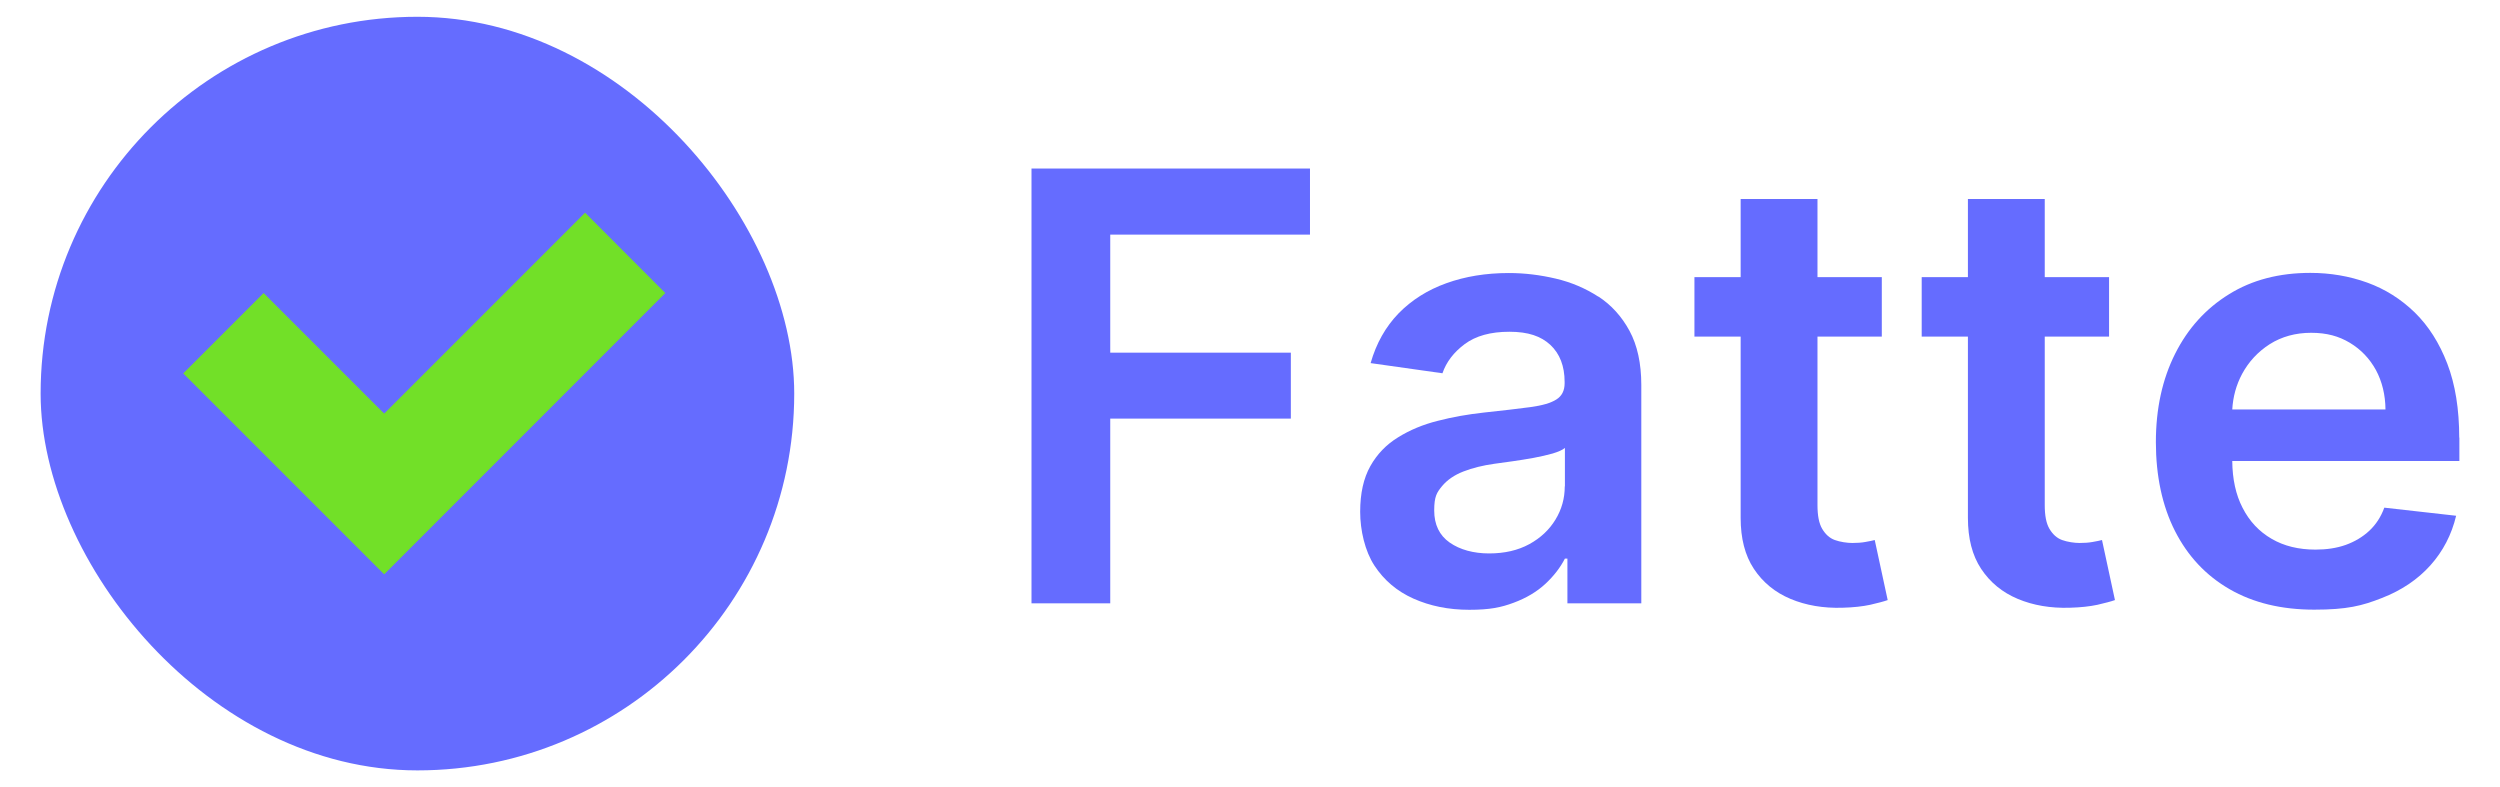
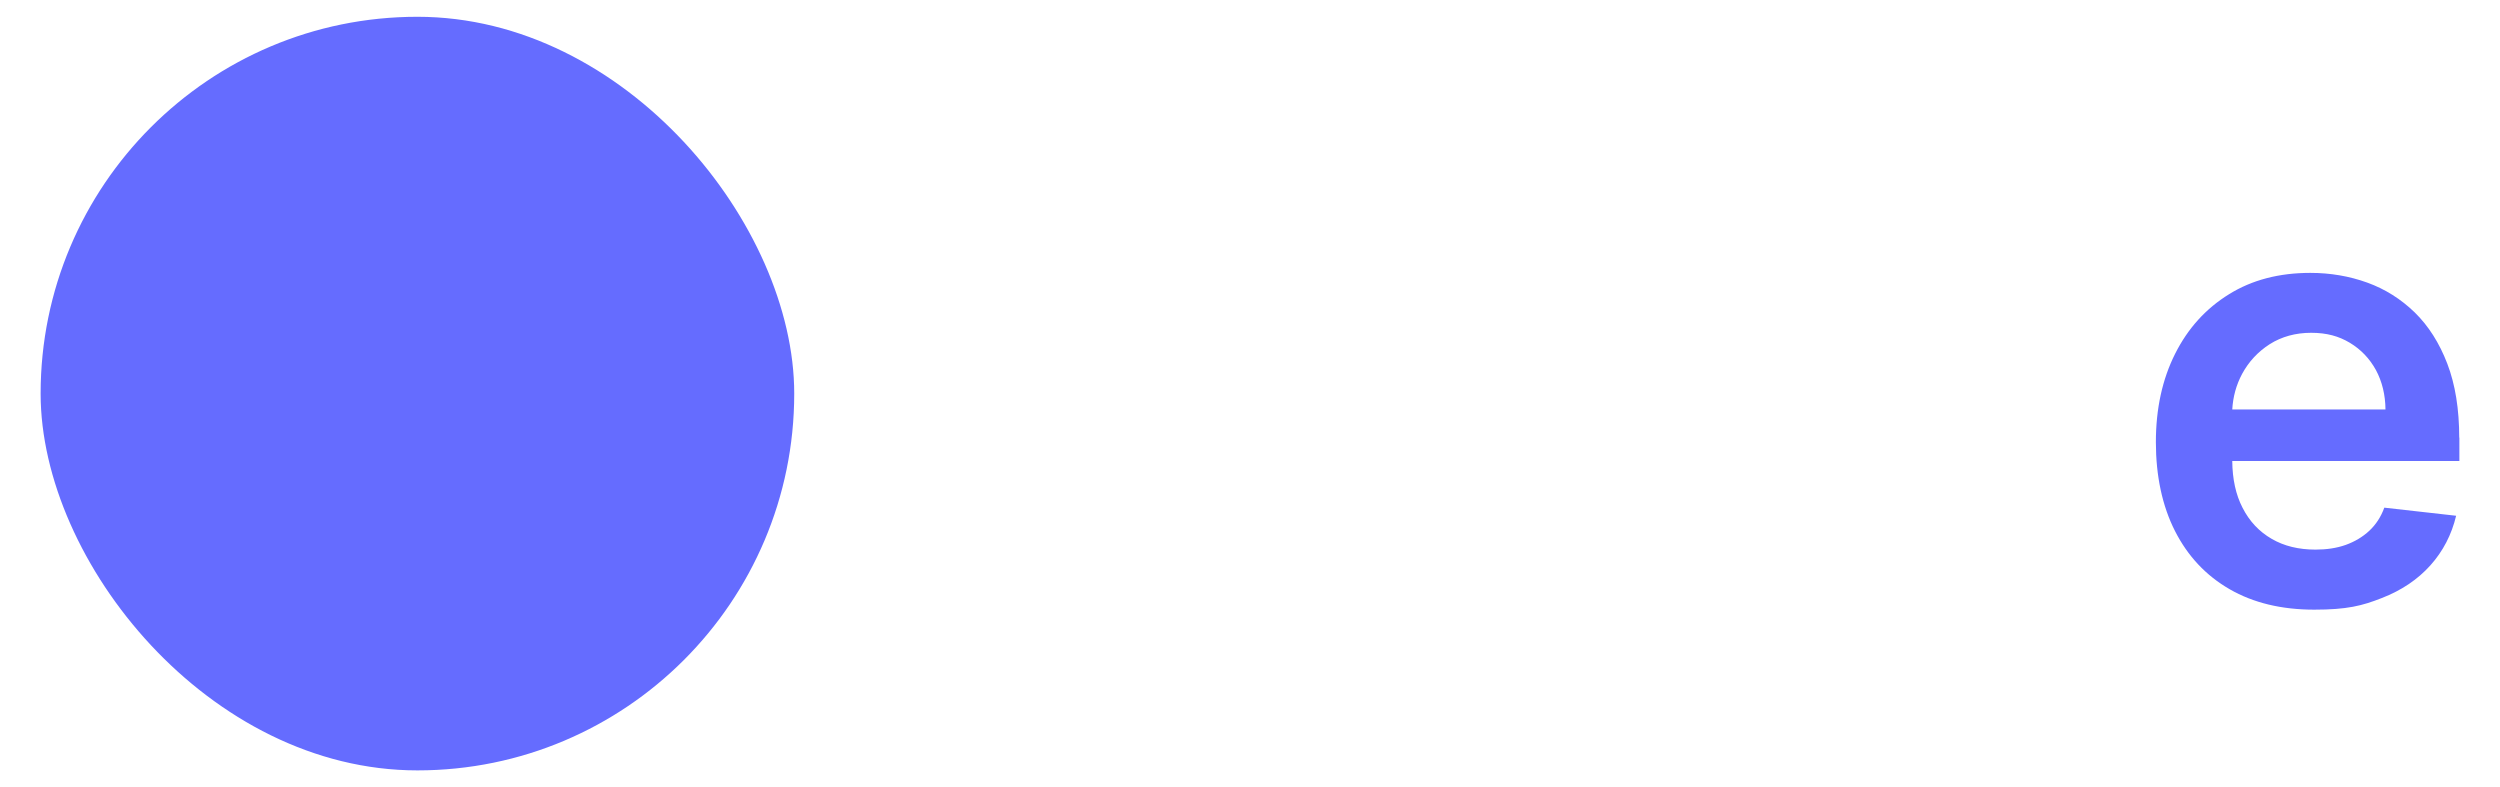
<svg xmlns="http://www.w3.org/2000/svg" id="Livello_1" version="1.1" viewBox="0 0 1698.5 534.7">
  <defs>
    <style>
      .st0 {
        fill: #72e028;
      }

      .st1 {
        fill: #656cff;
      }
    </style>
  </defs>
  <rect class="st1" x="27.6" y="11.4" width="512" height="512" rx="256" ry="256" />
-   <polygon class="st0" points="124.5 253.7 261 390.2 452 199.1 397.5 144.5 261 281 179.1 199.1 124.5 253.7" />
  <g>
-     <polygon class="st1" points="700.8 409.9 754.3 409.9 754.3 284.4 877 284.4 877 239.6 754.3 239.6 754.3 159.4 890 159.4 890 114.5 700.8 114.5 700.8 409.9" />
-     <path class="st1" d="M1086,201.6c-8.8-5.7-18.4-9.8-29-12.3-10.6-2.5-21.2-3.8-31.9-3.8-15.5,0-29.6,2.3-42.4,6.9-12.8,4.6-23.6,11.4-32.5,20.5-8.8,9.1-15.2,20.4-19,33.8l48.8,6.9c2.6-7.6,7.6-14.2,15.1-19.8,7.5-5.6,17.6-8.4,30.4-8.4s21.4,3,27.8,8.9c6.4,6,9.7,14.4,9.7,25.2v.9c0,5-1.9,8.7-5.6,11-3.7,2.4-9.6,4.1-17.7,5.2-8.1,1.1-18.6,2.3-31.6,3.7-10.8,1.2-21.2,3-31.2,5.6-10.1,2.5-19.1,6.3-27,11.2-8,4.9-14.3,11.4-18.9,19.6-4.6,8.2-6.9,18.5-6.9,31s3.2,26.7,9.7,36.6c6.5,9.9,15.3,17.4,26.5,22.4,11.2,5,23.8,7.6,37.9,7.6s21.6-1.6,30.2-4.8c8.6-3.2,15.8-7.5,21.5-12.8,5.7-5.3,10.2-11.1,13.3-17.2h1.7v30.4h50.2v-148.3c0-14.7-2.7-27-8-36.8-5.3-9.8-12.4-17.6-21.1-23.3ZM1063.1,330.4c0,8.2-2.1,15.7-6.3,22.6-4.2,6.9-10.1,12.5-17.8,16.7-7.7,4.2-16.8,6.3-27.3,6.3s-19.8-2.5-26.8-7.4c-7-4.9-10.5-12.2-10.5-21.8s1.8-12.2,5.3-16.5c3.6-4.3,8.4-7.6,14.6-10,6.2-2.4,13.1-4.1,20.9-5.2,3.5-.5,7.5-1.1,12.3-1.7,4.7-.7,9.5-1.4,14.3-2.3,4.8-.9,9.2-1.9,13.1-3,3.9-1.2,6.7-2.4,8.3-3.8v26.1Z" />
-     <path class="st1" d="M1267.4,368.2c-2.7.5-5.7.7-9,.7s-8.3-.7-11.8-2c-3.6-1.3-6.4-3.9-8.6-7.6-2.2-3.7-3.2-9.1-3.2-16.1v-114.5h43.7v-40.4h-43.7v-53.1h-52.2v53.1h-31.4v40.4h31.4v123.2c0,13.8,2.9,25.4,9,34.6,6.1,9.2,14.4,16,24.9,20.4,10.5,4.4,22.3,6.4,35.3,6,7.4-.2,13.7-.9,18.8-2,5.1-1.2,9.1-2.2,11.9-3.2l-8.8-40.8c-1.4.4-3.5.8-6.3,1.3Z" />
-     <path class="st1" d="M1421.8,368.2c-2.7.5-5.7.7-9,.7s-8.3-.7-11.8-2c-3.6-1.3-6.4-3.9-8.6-7.6-2.2-3.7-3.2-9.1-3.2-16.1v-114.5h43.7v-40.4h-43.7v-53.1h-52.2v53.1h-31.4v40.4h31.4v123.2c0,13.8,2.9,25.4,9,34.6,6.1,9.2,14.4,16,24.9,20.4,10.5,4.4,22.3,6.4,35.3,6,7.4-.2,13.7-.9,18.8-2,5.1-1.2,9.1-2.2,11.9-3.2l-8.8-40.8c-1.4.4-3.5.8-6.3,1.3Z" />
    <path class="st1" d="M1670.8,297.4c0-19.4-2.7-36.2-8.1-50.3-5.4-14.1-12.8-25.7-22.1-34.8-9.4-9.1-20.1-15.9-32.3-20.3-12.2-4.4-25.1-6.6-38.7-6.6-21.2,0-39.6,4.8-55.2,14.5-15.7,9.7-27.9,23.1-36.6,40.4-8.7,17.3-13.1,37.3-13.1,60.1s4.3,43.3,13,60.4c8.7,17.1,21,30.2,37.1,39.5,16.1,9.3,35.3,13.9,57.5,13.9s32.5-2.6,45.9-7.9c13.4-5.2,24.4-12.6,33-22.2,8.6-9.6,14.4-20.8,17.5-33.7l-48.8-5.5c-2.3,6.3-5.7,11.5-10.2,15.7-4.5,4.2-9.9,7.4-16,9.6-6.2,2.2-13,3.2-20.6,3.2-11.3,0-21.3-2.4-29.7-7.3-8.5-4.9-15.1-11.9-19.8-21.1-4.6-8.9-6.9-19.5-7-31.8h154.3v-16ZM1516.6,278.2c.5-8.7,2.7-16.7,6.7-24.2,4.5-8.3,10.7-15,18.8-20.2,8.1-5.1,17.5-7.7,28.1-7.7s18.8,2.3,26.3,6.8c7.5,4.5,13.4,10.7,17.7,18.5,4.2,7.8,6.4,16.8,6.5,26.8h-104.2Z" />
  </g>
</svg>